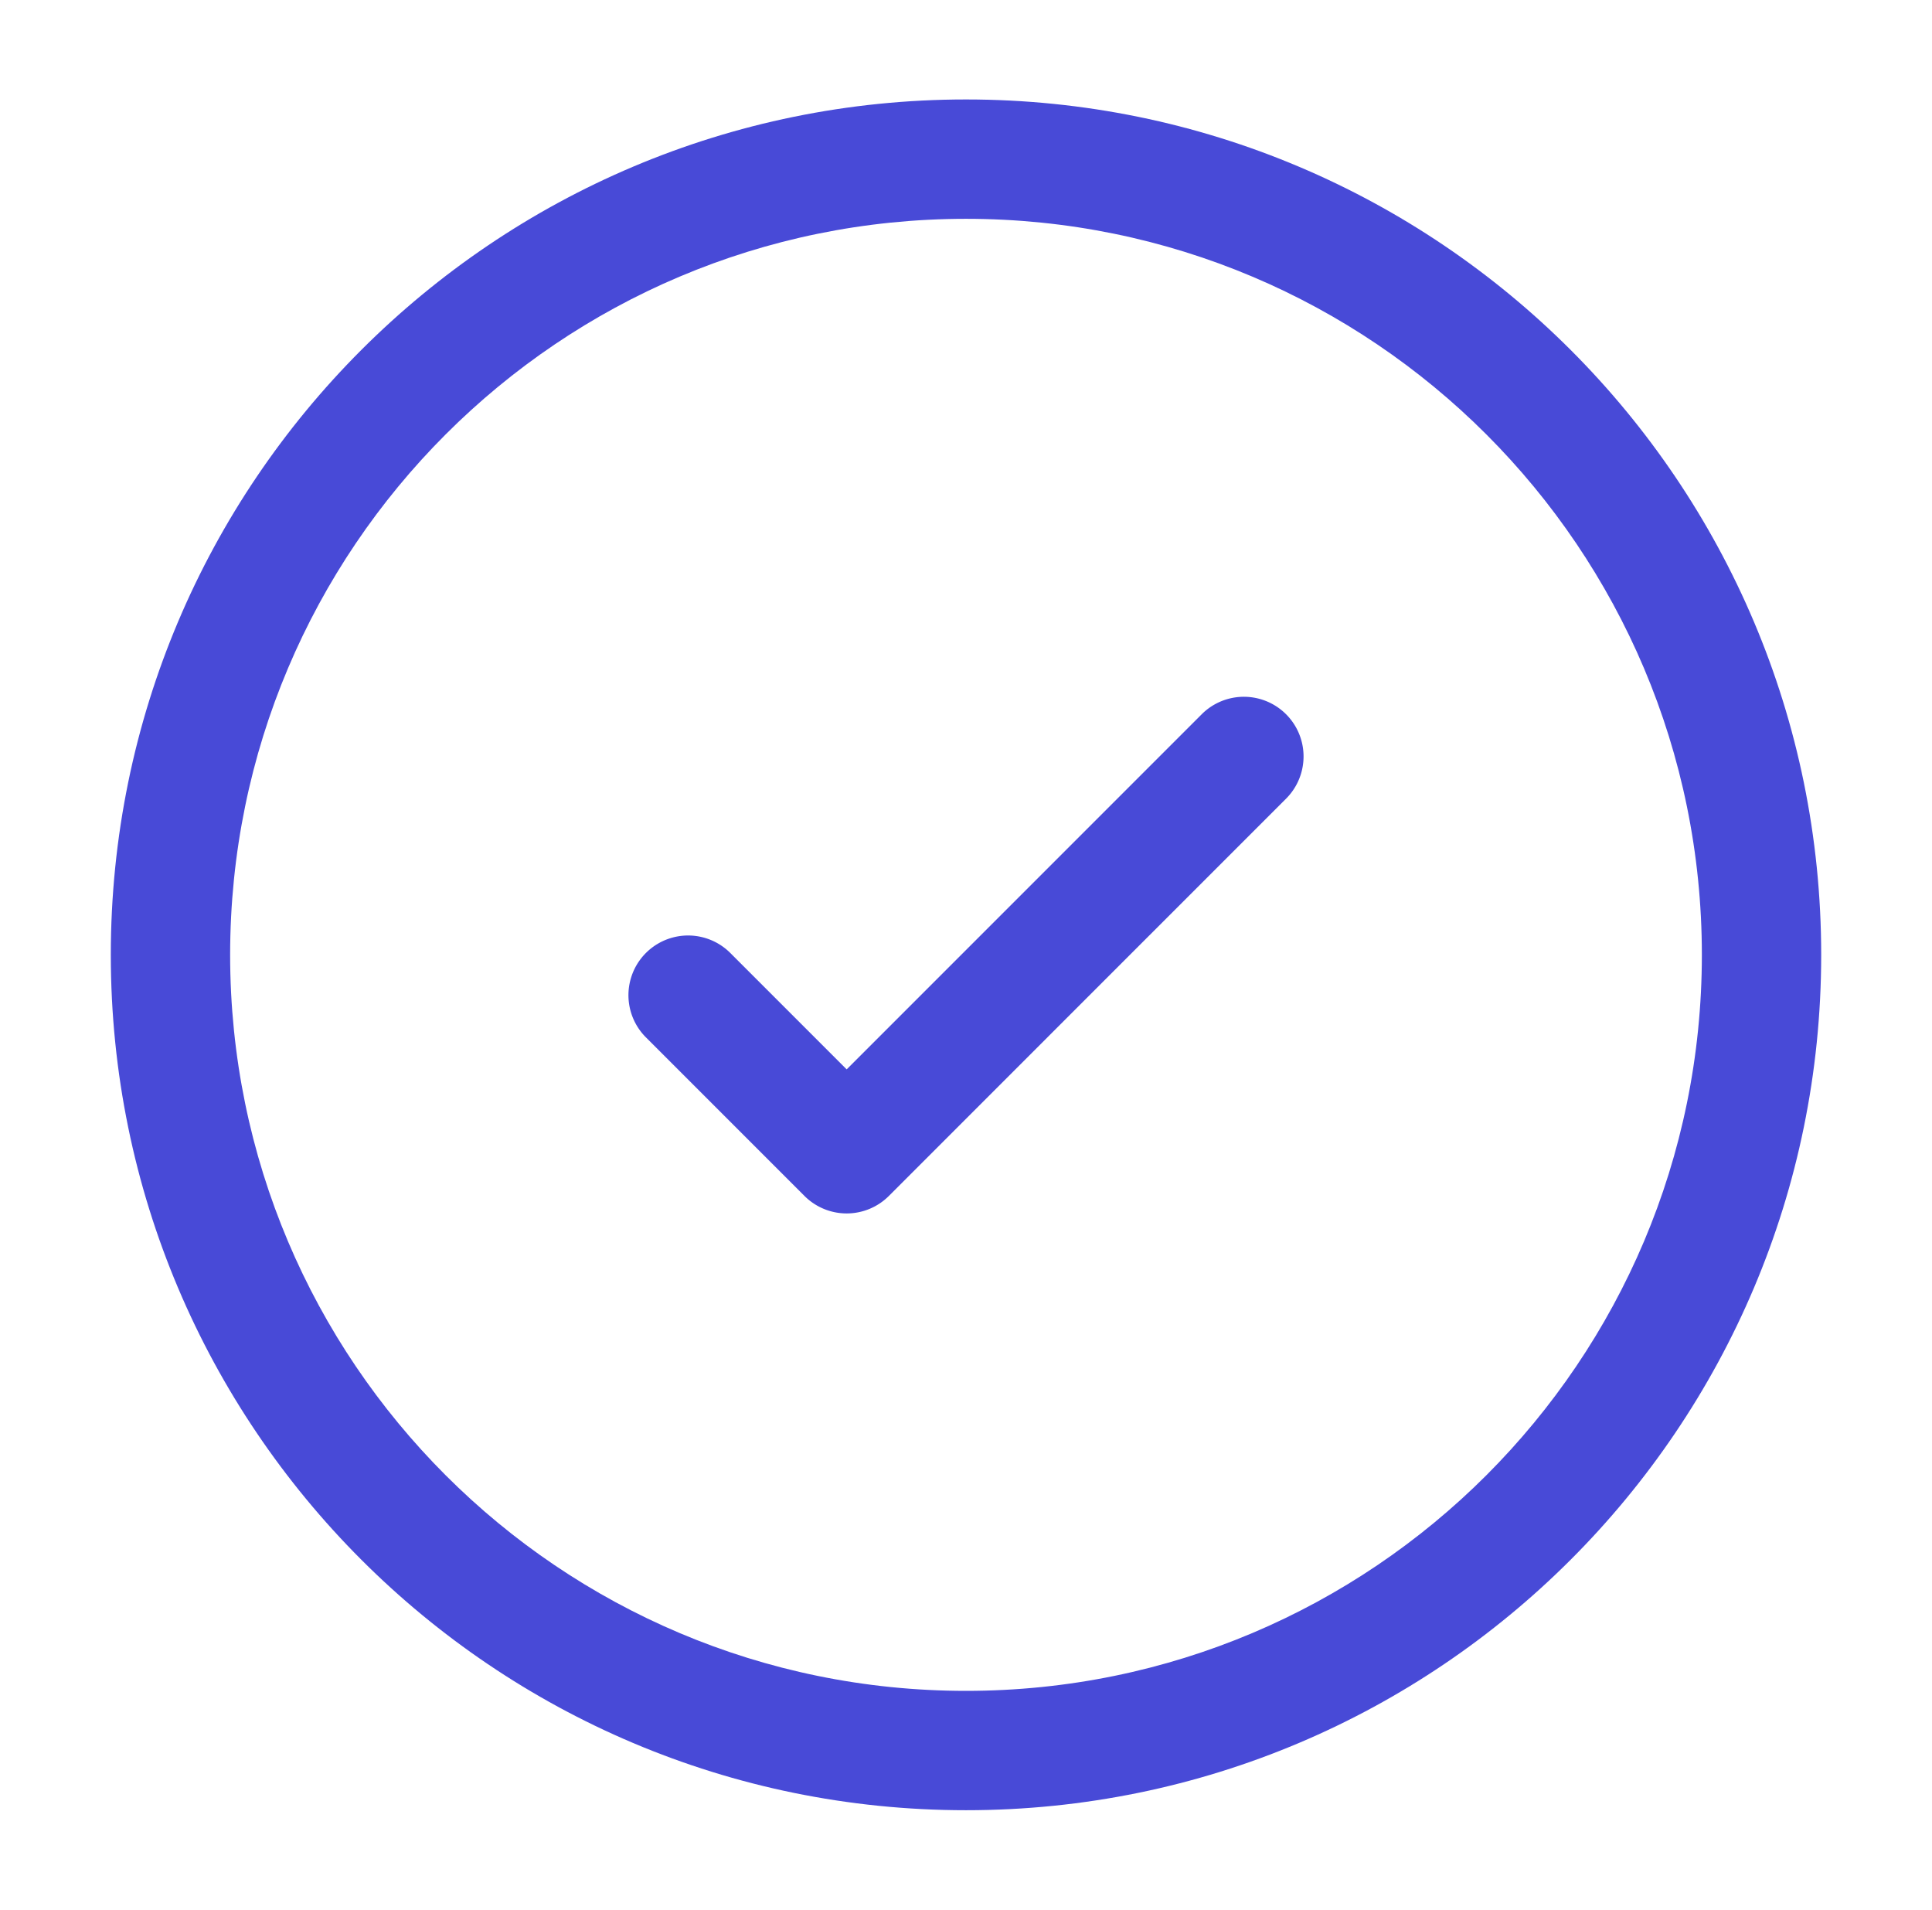
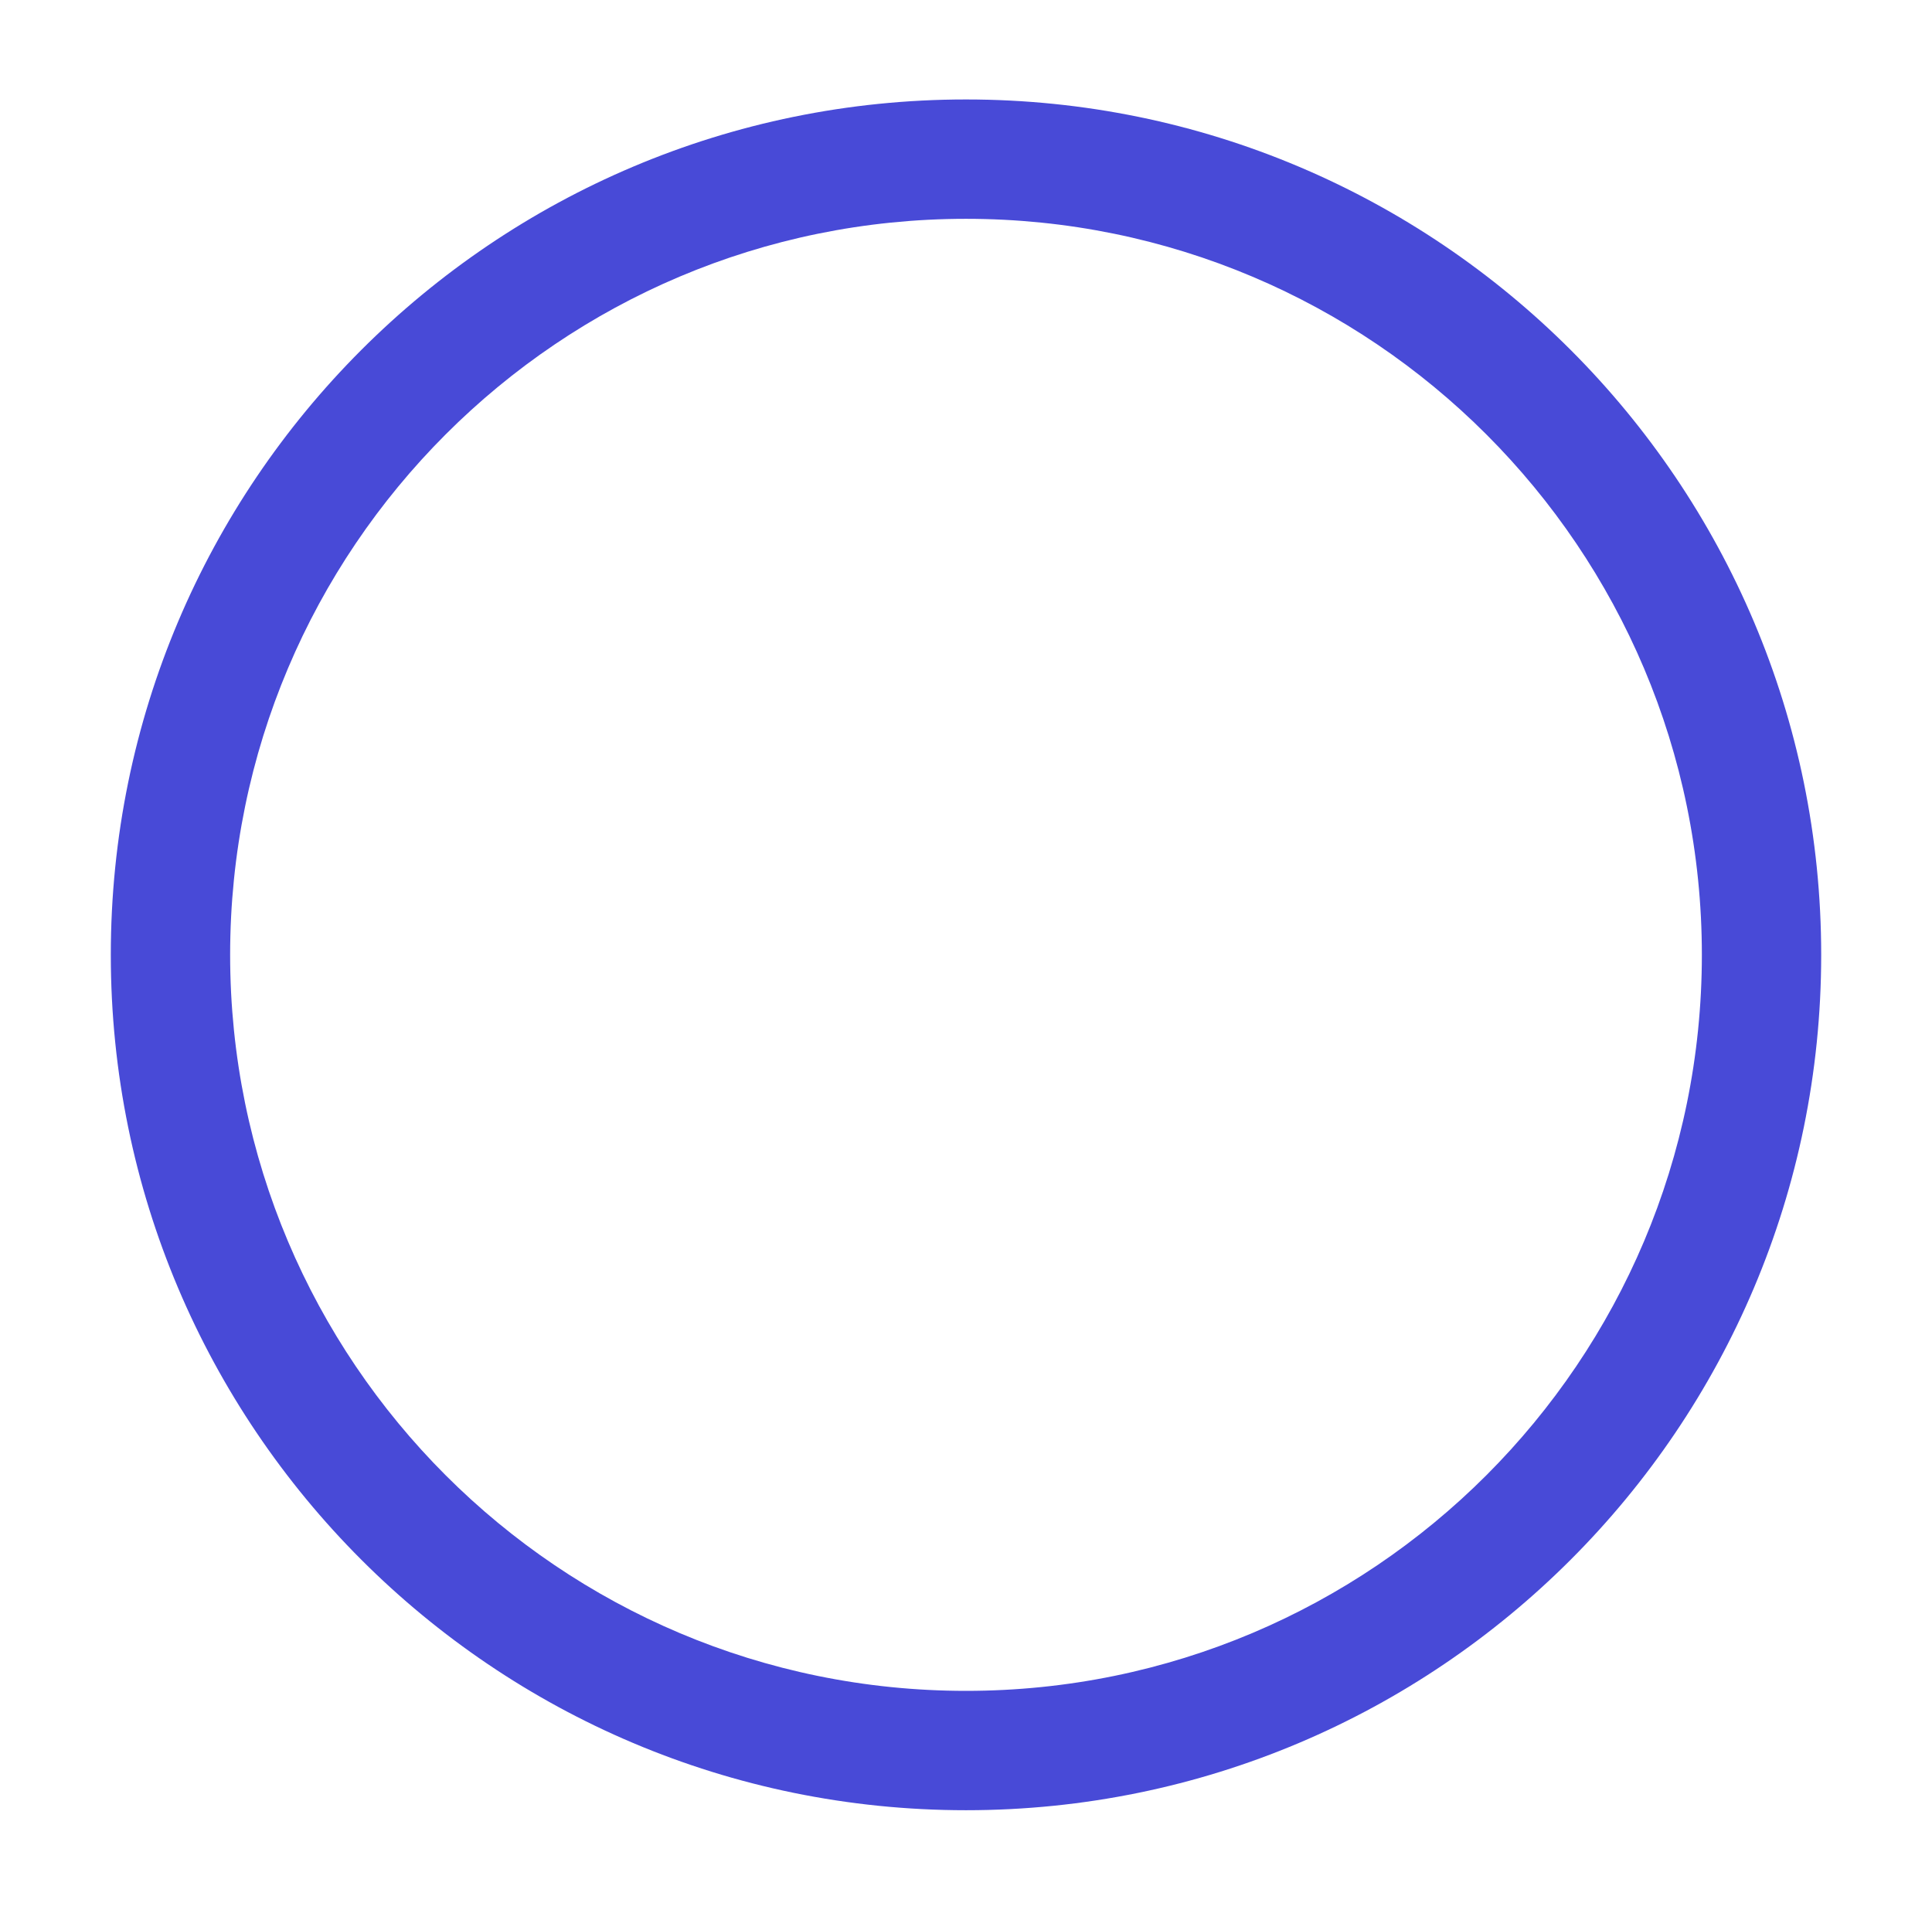
<svg xmlns="http://www.w3.org/2000/svg" width="85" height="84" fill="none">
-   <path d="M56.606 35.106a2.625 2.625 0 0 0-3.712-3.712L37.25 47.038l-5.144-5.144a2.625 2.625 0 0 0-3.712 3.712l7 7a2.625 2.625 0 0 0 3.712 0l17.5-17.5z" fill="#484AD7" />
  <path fill-rule="evenodd" clip-rule="evenodd" d="M42.5 4.375C21.72 4.375 4.875 21.22 4.875 42S21.72 79.625 42.5 79.625 80.125 62.78 80.125 42 63.28 4.375 42.5 4.375zM10.125 42c0-17.88 14.495-32.375 32.375-32.375C60.38 9.625 74.875 24.12 74.875 42c0 17.88-14.495 32.375-32.375 32.375-17.88 0-32.375-14.495-32.375-32.375z" fill="#484AD7" />
</svg>